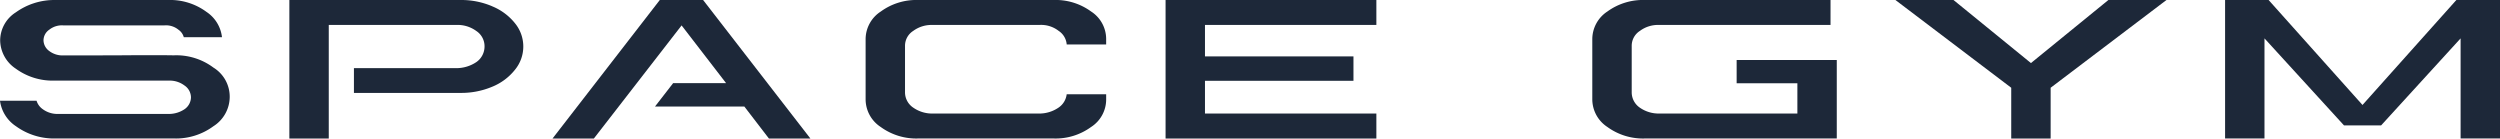
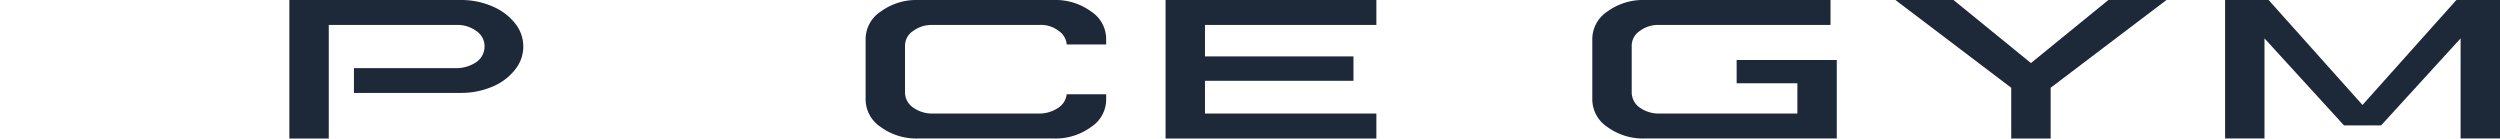
<svg xmlns="http://www.w3.org/2000/svg" width="414.178" height="22.946" viewBox="0 0 414.178 22.946">
  <defs>
    <clipPath id="a">
      <rect width="414.178" height="22.945" fill="#1d2839" />
    </clipPath>
  </defs>
-   <path d="M66.764,0,48.992,22.946h6.85L70.374,4.21l7.375,9.568h-8.78l-3,3.87h14.8l4.071,5.3h6.872L73.937,0Z" transform="translate(42.547 0)" fill="#1d2839" />
  <g transform="translate(0 0.001)">
    <g clip-path="url(#a)">
      <path d="M114.1,1.9A9.97,9.97,0,0,0,107.892,0H85.466A9.982,9.982,0,0,0,79.28,1.9a5.475,5.475,0,0,0-2.528,4.535V16.508a5.486,5.486,0,0,0,2.509,4.535,10.012,10.012,0,0,0,6.205,1.9h22.425a9.972,9.972,0,0,0,6.207-1.9,5.421,5.421,0,0,0,2.507-4.531v-.9h-6.54a3.105,3.105,0,0,1-1.327,2.2,5.629,5.629,0,0,1-3.188,1H87.836a5.453,5.453,0,0,1-3.171-.966,3.061,3.061,0,0,1-1.385-2.487V7.588a2.924,2.924,0,0,1,1.362-2.47,5.116,5.116,0,0,1,3.2-.983h17.677a4.724,4.724,0,0,1,3.227.99,2.961,2.961,0,0,1,1.321,2.242h6.536V6.439A5.42,5.42,0,0,0,114.1,1.9" transform="translate(66.655 -0.001)" fill="#1d2839" />
-       <path d="M35.383,11.216a10.271,10.271,0,0,0-6.6-2.05c-1.971-.034-5.043-.034-9.152,0q-6.214.017-9.185.017A3.634,3.634,0,0,1,8.18,8.468,2.251,2.251,0,0,1,7.208,6.7a2.153,2.153,0,0,1,.96-1.783,3.342,3.342,0,0,1,2.328-.71H27.231a3.254,3.254,0,0,1,2.337.719,2.219,2.219,0,0,1,.882,1.241h6.327a5.817,5.817,0,0,0-2.565-4.193A10.169,10.169,0,0,0,27.834,0H9.006A10.935,10.935,0,0,0,2.627,2.044a5.531,5.531,0,0,0-2.6,4.641,5.727,5.727,0,0,0,2.6,4.7A10.357,10.357,0,0,0,9.01,13.354H28.029a4.072,4.072,0,0,1,2.521.8,2.4,2.4,0,0,1,1.087,1.979,2.431,2.431,0,0,1-1.059,1.956,4.661,4.661,0,0,1-2.507.788l-18.483,0a4.09,4.09,0,0,1-2.521-.8,2.626,2.626,0,0,1-1.009-1.388H0a5.99,5.99,0,0,0,2.648,4.226,10.733,10.733,0,0,0,6.6,2.025H28.782a10.475,10.475,0,0,0,6.569-2.024,5.787,5.787,0,0,0,2.706-4.852,5.662,5.662,0,0,0-2.674-4.852" transform="translate(0 -0.001)" fill="#1d2839" />
      <path d="M59.265,1.041A13.026,13.026,0,0,0,54.018,0H25.657V22.946h6.528V4.135h21.08a5.26,5.26,0,0,1,3.367,1,3.033,3.033,0,0,1,1.36,2.577,3.139,3.139,0,0,1-1.366,2.58,5.975,5.975,0,0,1-3.333,1H36.354v4.1H54.018a13.18,13.18,0,0,0,5.247-1.024,9.246,9.246,0,0,0,3.759-2.8,6.07,6.07,0,0,0,.024-7.7,9.361,9.361,0,0,0-3.784-2.821" transform="translate(22.282 -0.001)" fill="#1d2839" />
      <path d="M103.349,22.945h34.923V18.81H109.877V13.39h24.6V9.343h-24.6V4.133h28.395V0H103.349Z" transform="translate(89.753 0)" fill="#1d2839" />
      <path d="M190.516,10.448,177.685,0h-9.624L187.25,14.538v8.408h6.53V14.538L212.969,0h-9.623Z" transform="translate(145.953 -0.001)" fill="#1d2839" />
      <path d="M235.609,0,220.056,17.39,204.5,0h-7.209V22.945h6.528V6.358L216.99,20.772h6.153L236.31,6.358V22.945h6.528V0Z" transform="translate(171.341 -0.001)" fill="#1d2839" />
      <path d="M165.1,13.795h10.062V18.81h-22.89a5.431,5.431,0,0,1-3.2-.968,3.077,3.077,0,0,1-1.357-2.485V7.586a2.927,2.927,0,0,1,1.362-2.47,5.012,5.012,0,0,1,3.132-.983h28.445V0H149.9a10.028,10.028,0,0,0-6.207,1.9,5.491,5.491,0,0,0-2.507,4.535V16.506a5.492,5.492,0,0,0,2.509,4.537,10.018,10.018,0,0,0,6.205,1.9h31.788v-13H165.1Z" transform="translate(122.612 -0.001)" fill="#1d2839" />
    </g>
  </g>
</svg>